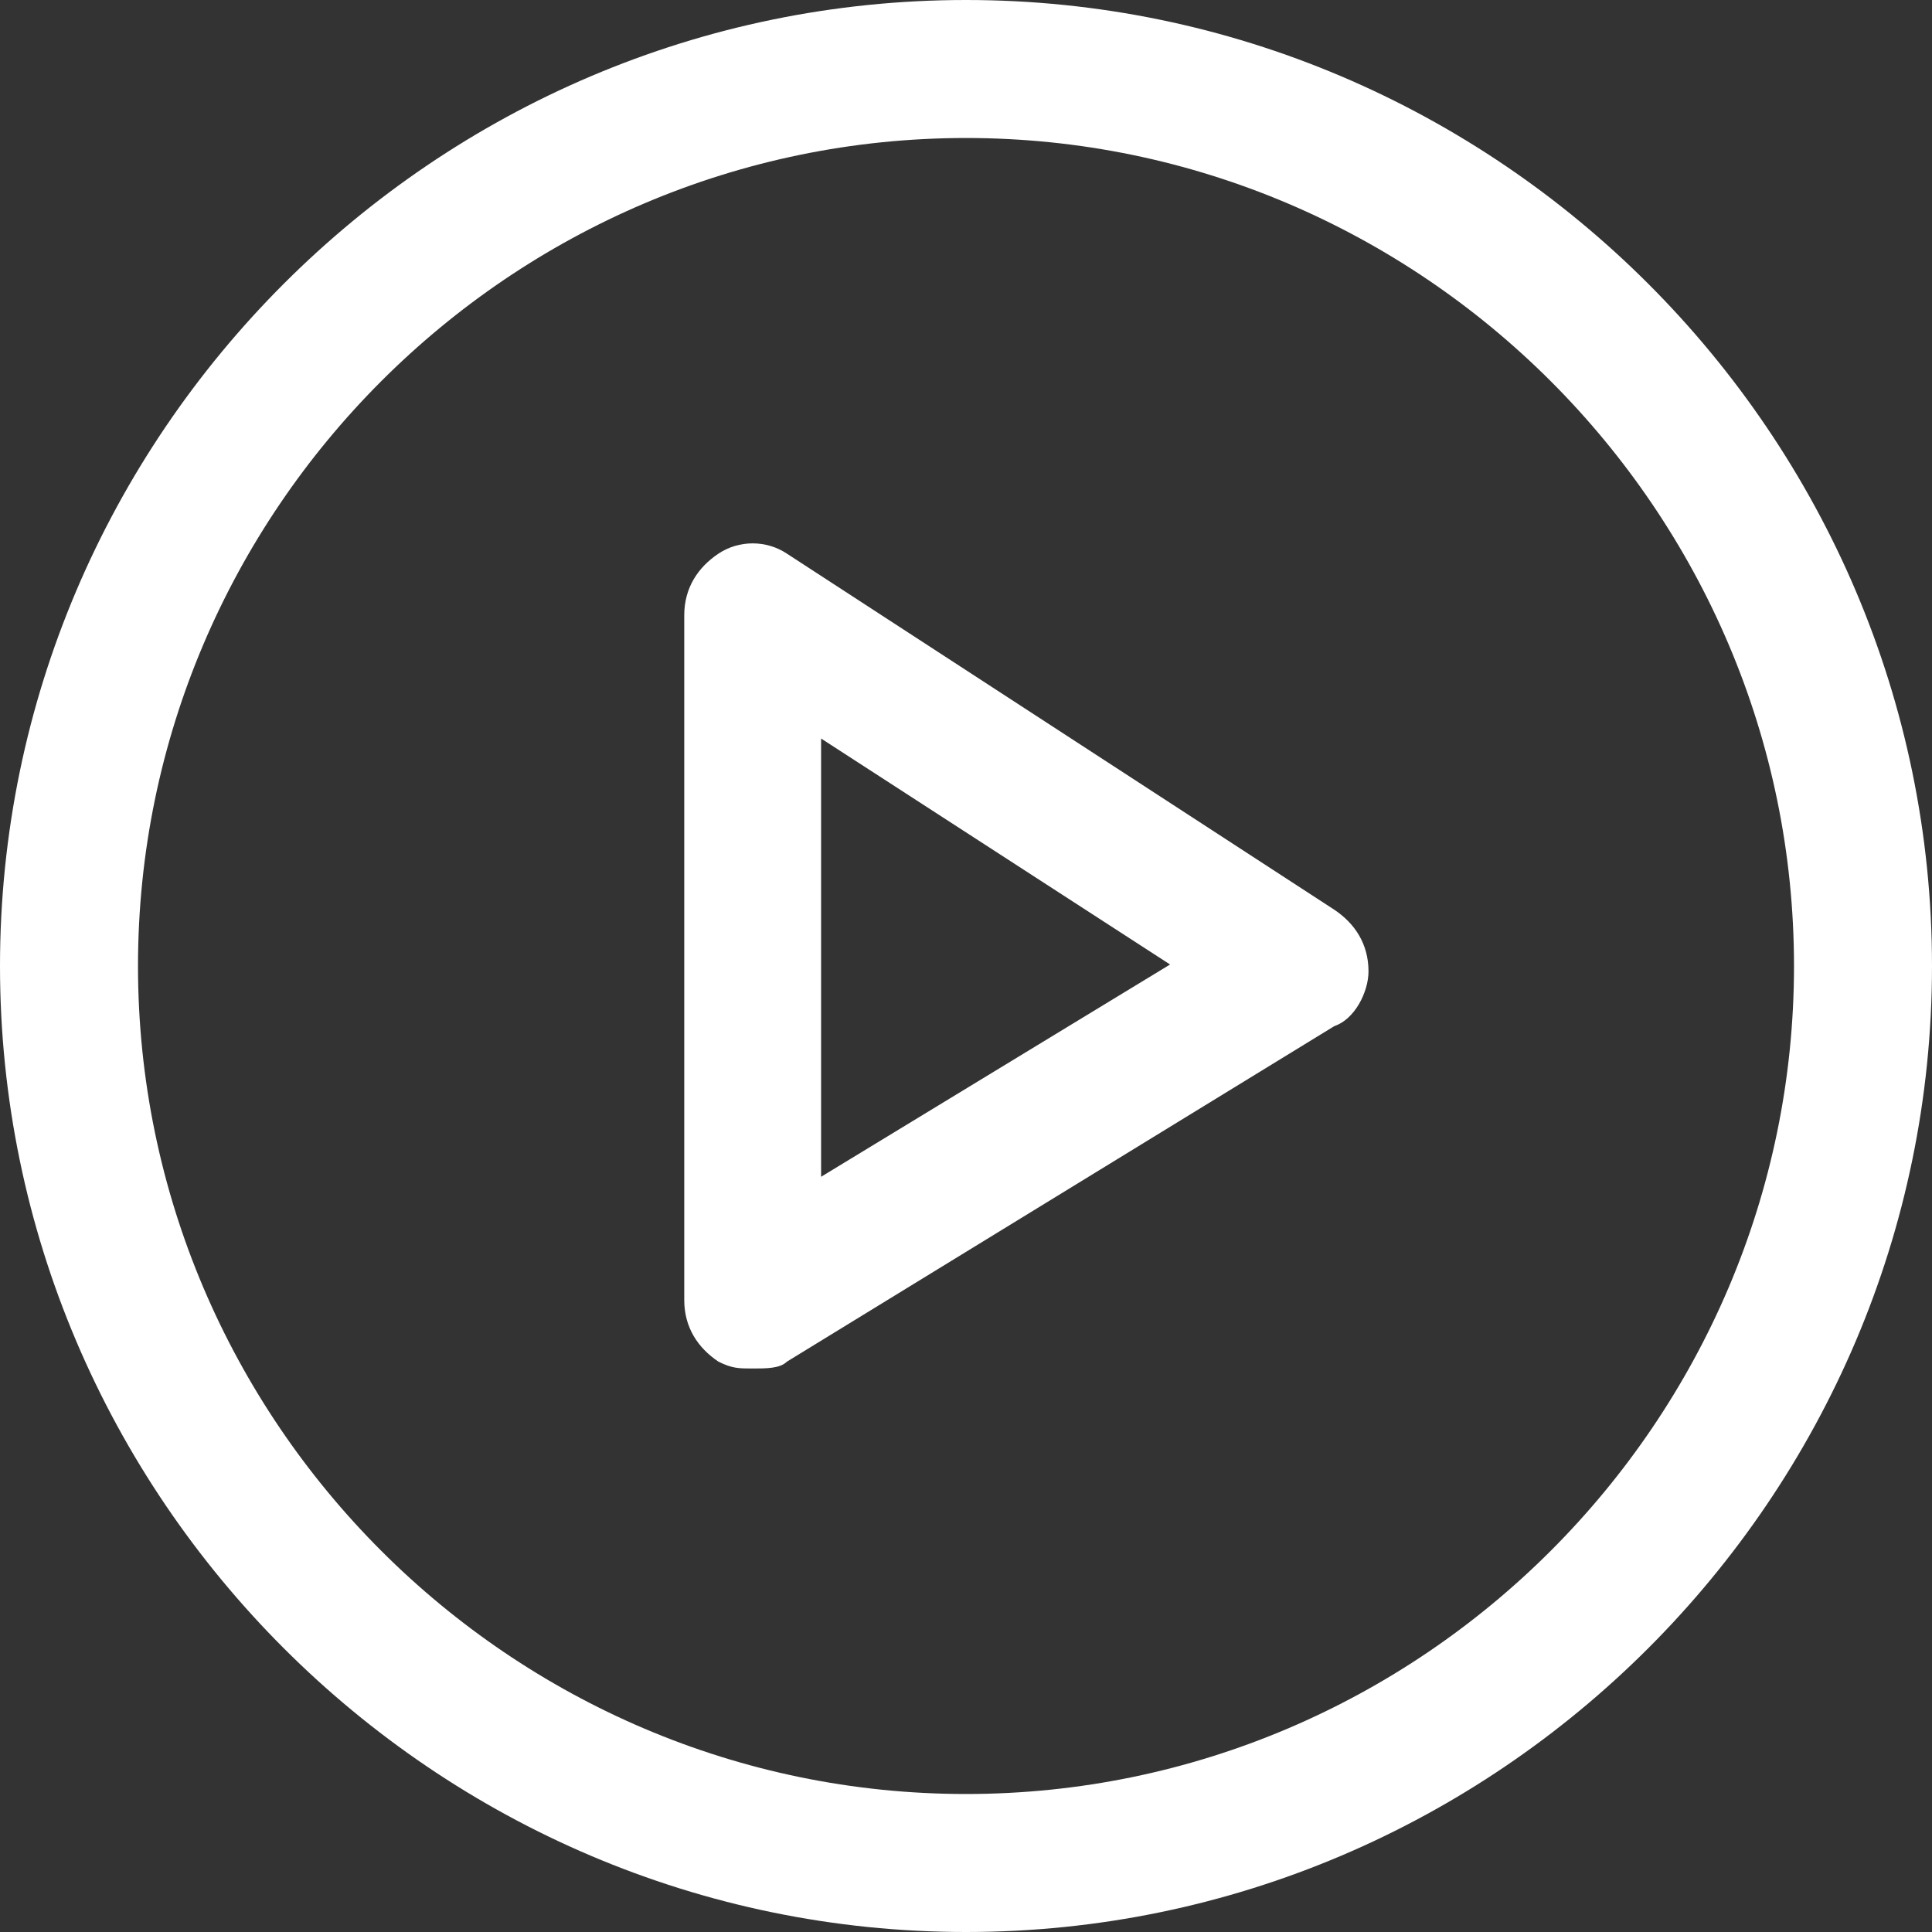
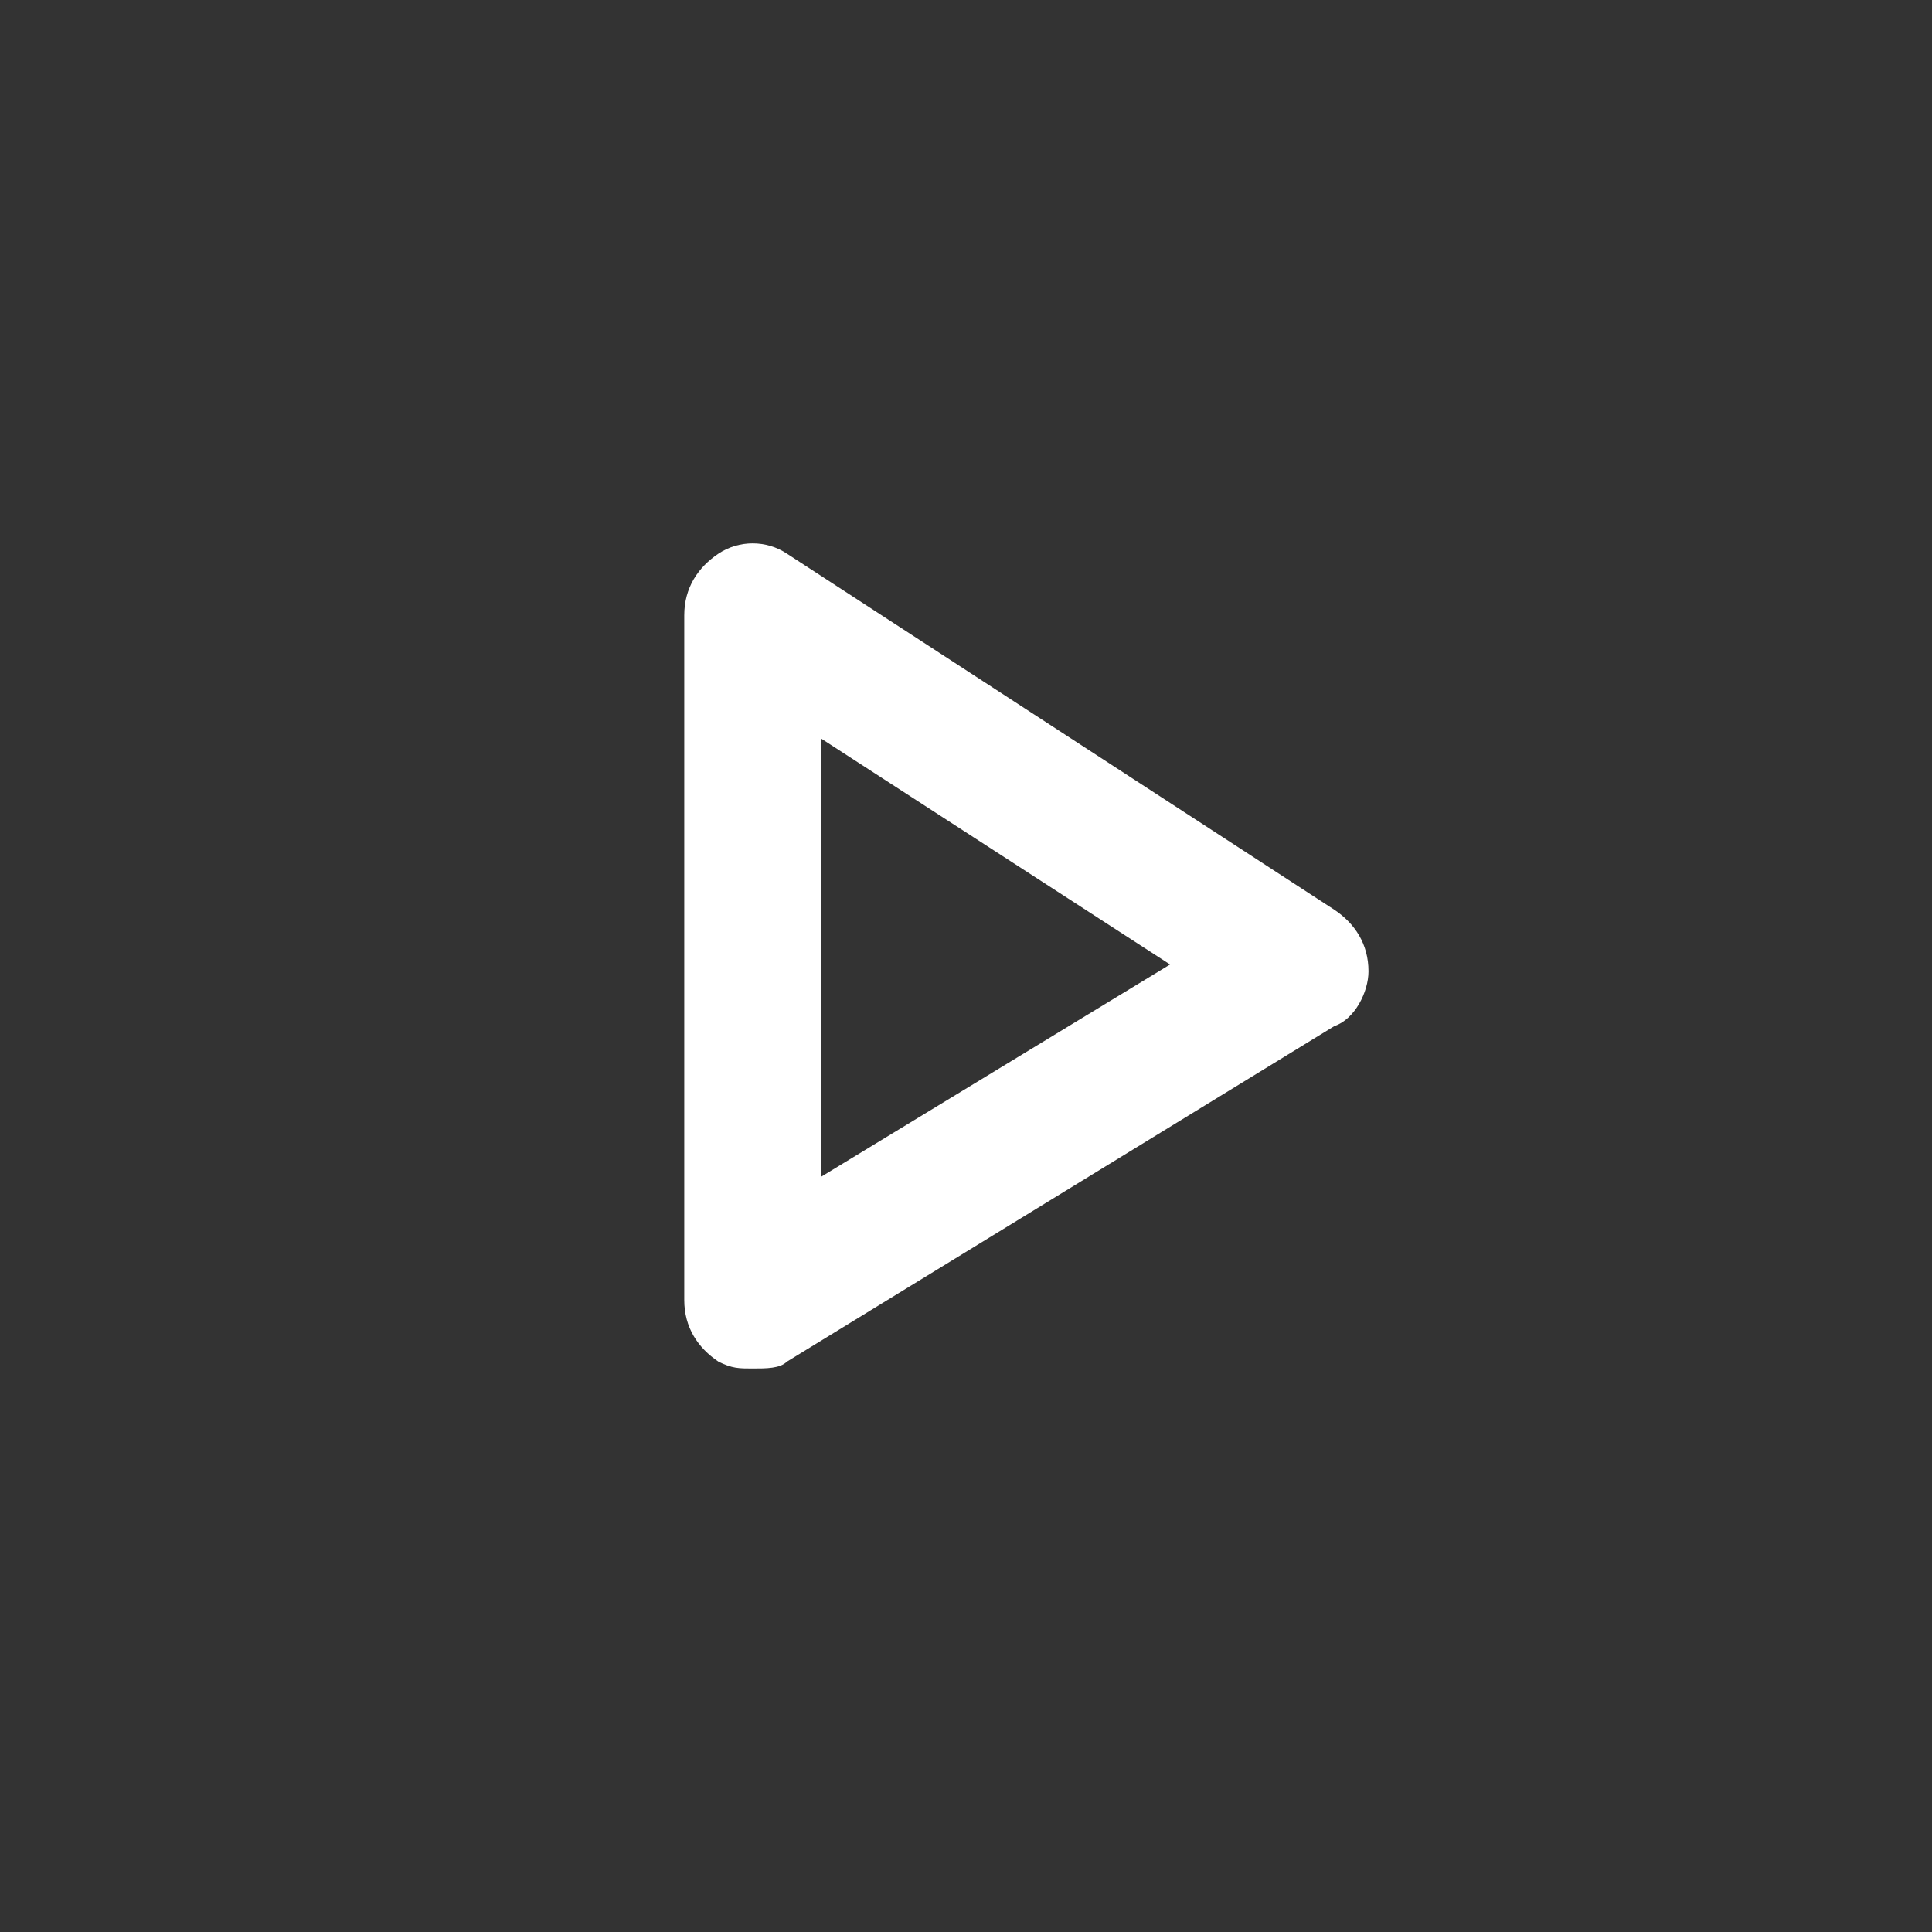
<svg xmlns="http://www.w3.org/2000/svg" width="96px" height="96px" viewBox="0 0 96 96" version="1.1">
  <rect x="0" y="0" width="96" height="96" fill="#333333" stroke="none" />
  <title>编组 8</title>
  <g id="页面-1" stroke="none" stroke-width="1" fill="none" fill-rule="evenodd">
    <g id="公司介绍" transform="translate(-902, -592)" fill="#FFFFFF" fill-rule="nonzero">
      <g id="编组-3" transform="translate(323, 500)">
        <g id="编组-8" transform="translate(579, 92)">
          <path d="M37.4,68 C36.72,68 36.38,68 35.7,67.66 C34.68,66.979 34,65.959 34,64.598 L34,30.573 C34,29.212 34.68,28.191 35.7,27.51 C36.72,26.83 38.08,26.83 39.1,27.51 L66.3,45.203 C67.32,45.884 68,46.905 68,48.266 C68,49.286 67.32,50.647 66.3,50.988 L39.1,67.66 C38.76,68 38.08,68 37.4,68 Z M40.8,36.697 L40.8,58.473 L58.14,47.925 L40.8,36.697 L40.8,36.697 Z" id="形状" />
-           <path d="M48,96 C21.6,96 0,74.4 0,48 C0,21.6 21.6,0 48,0 C74.4,0 96,21.6 96,48 C96,74.4 74.4,96 48,96 Z M48,6.857 C25.371,6.857 6.857,25.371 6.857,48 C6.857,70.629 25.371,89.143 48,89.143 C70.629,89.143 89.143,70.629 89.143,48 C89.143,25.371 70.629,6.857 48,6.857 Z" id="形状" />
        </g>
      </g>
    </g>
  </g>
</svg>